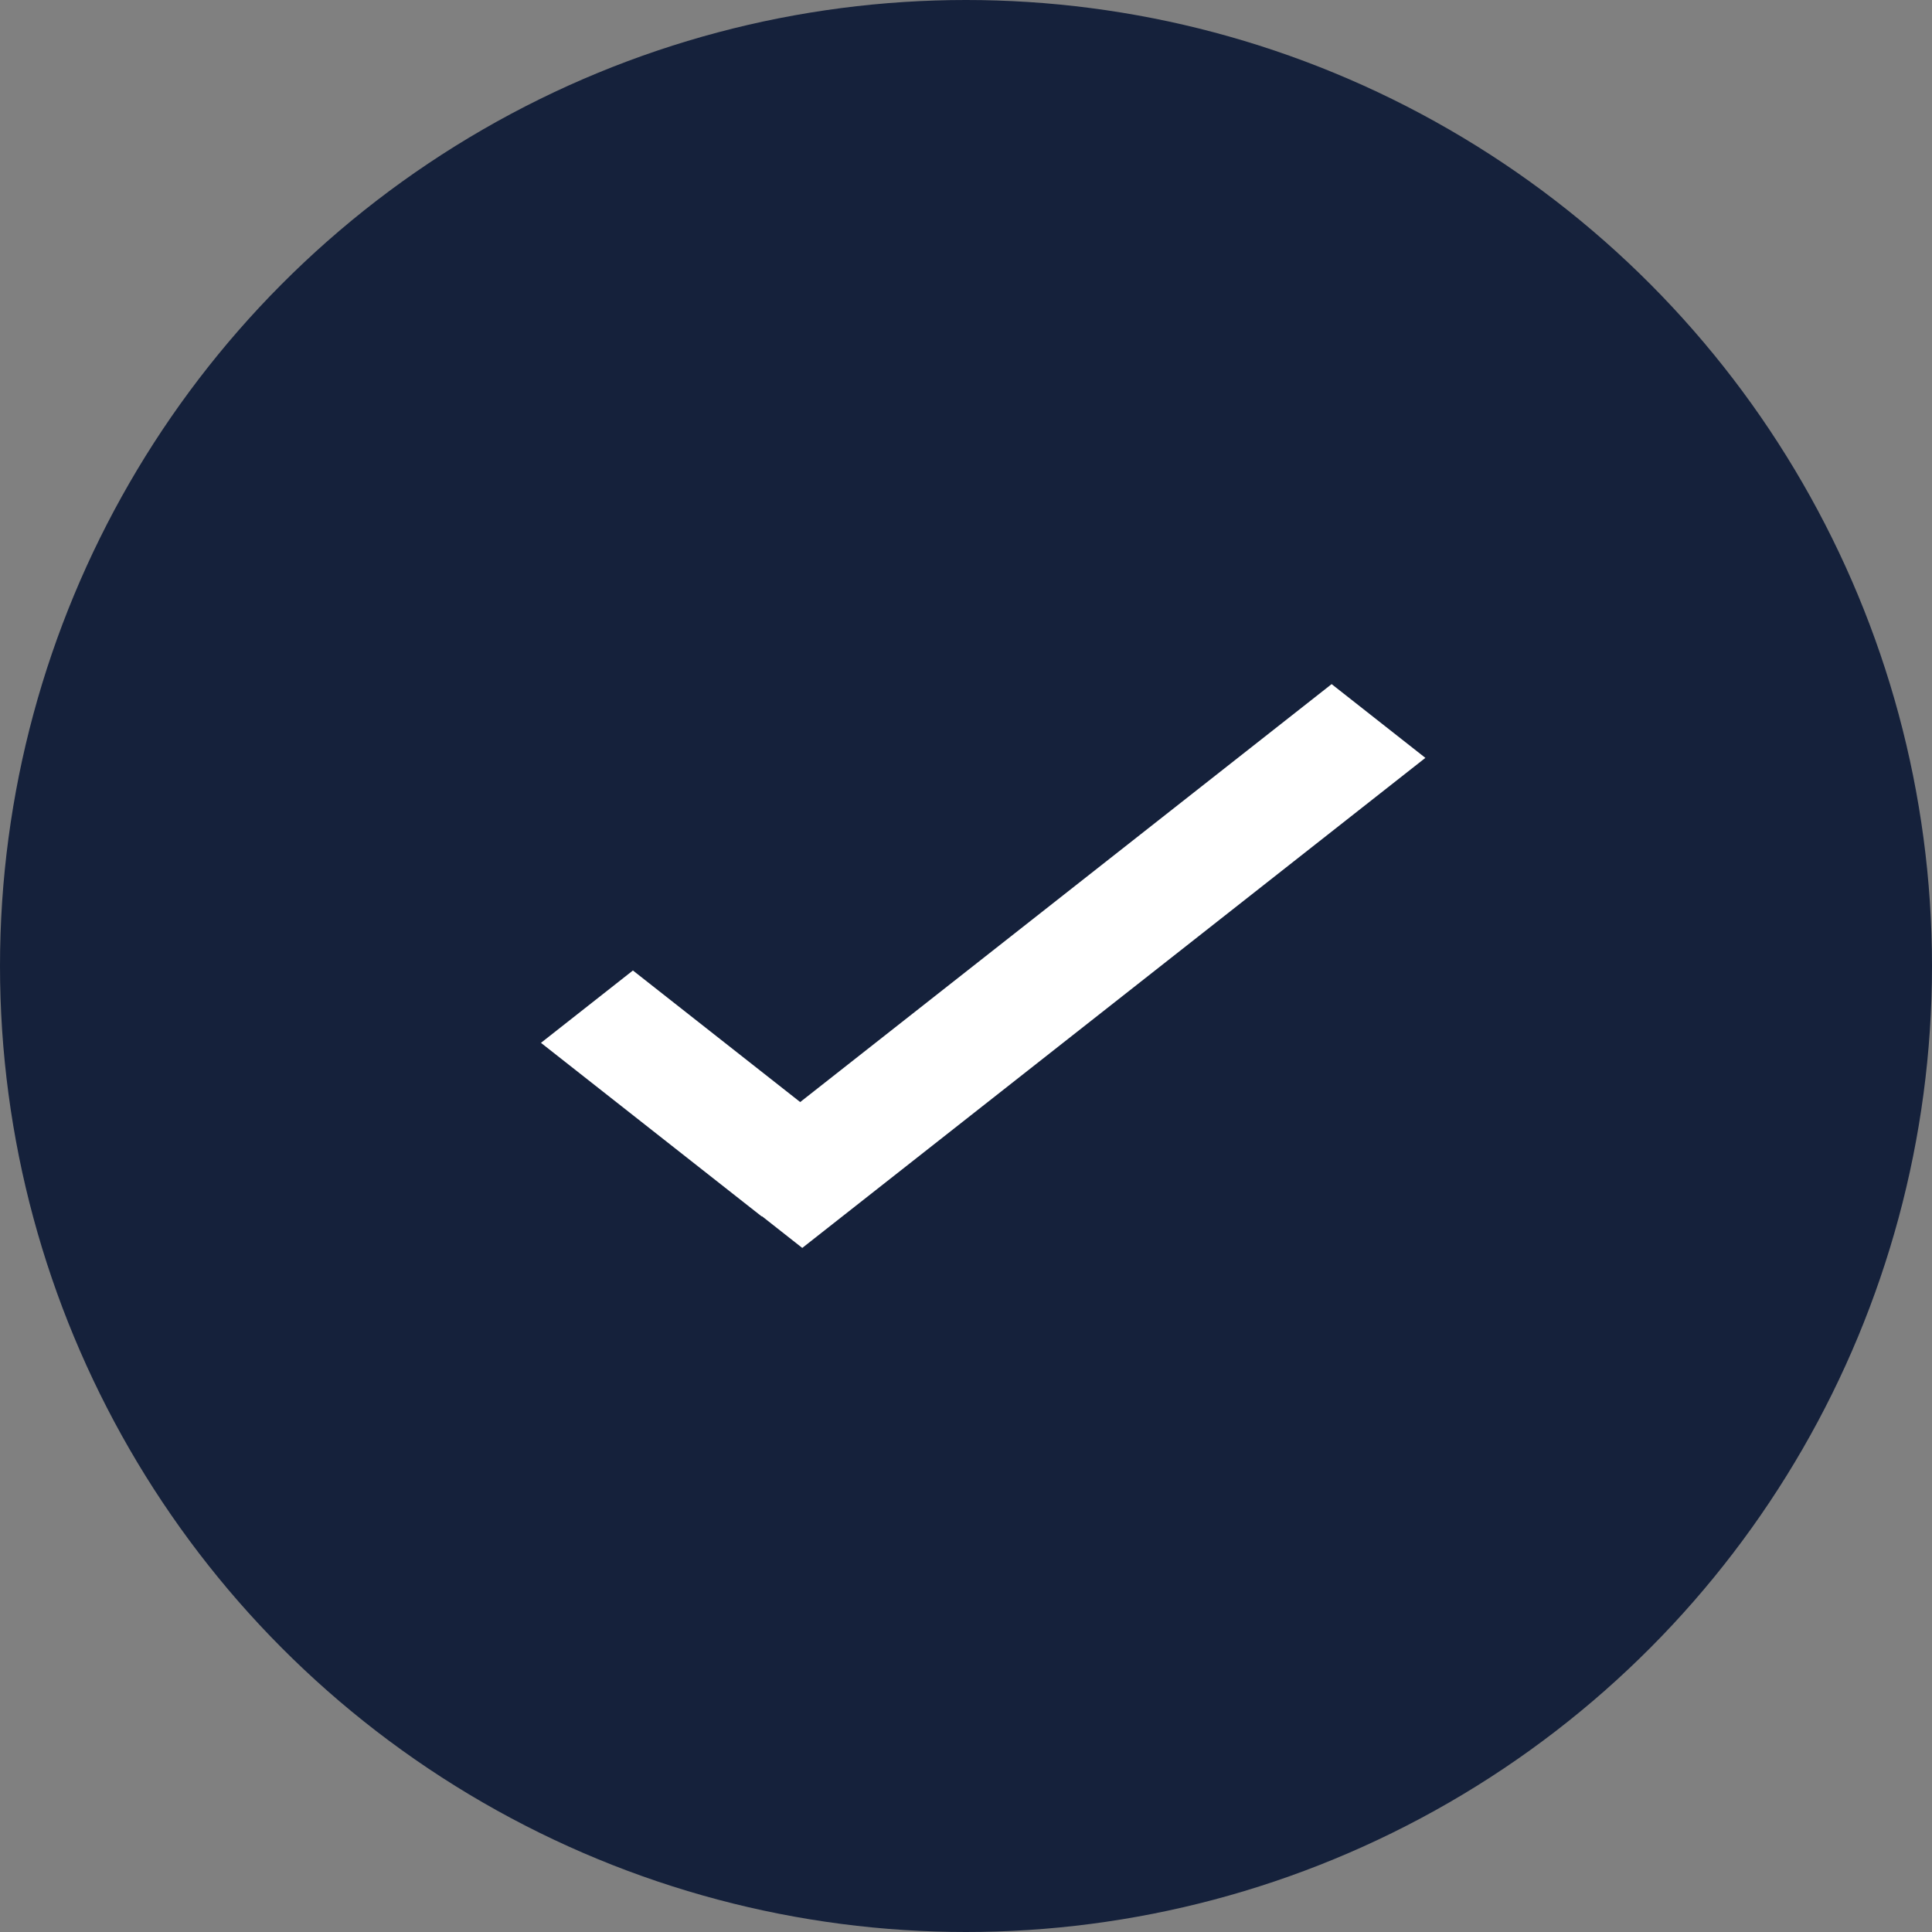
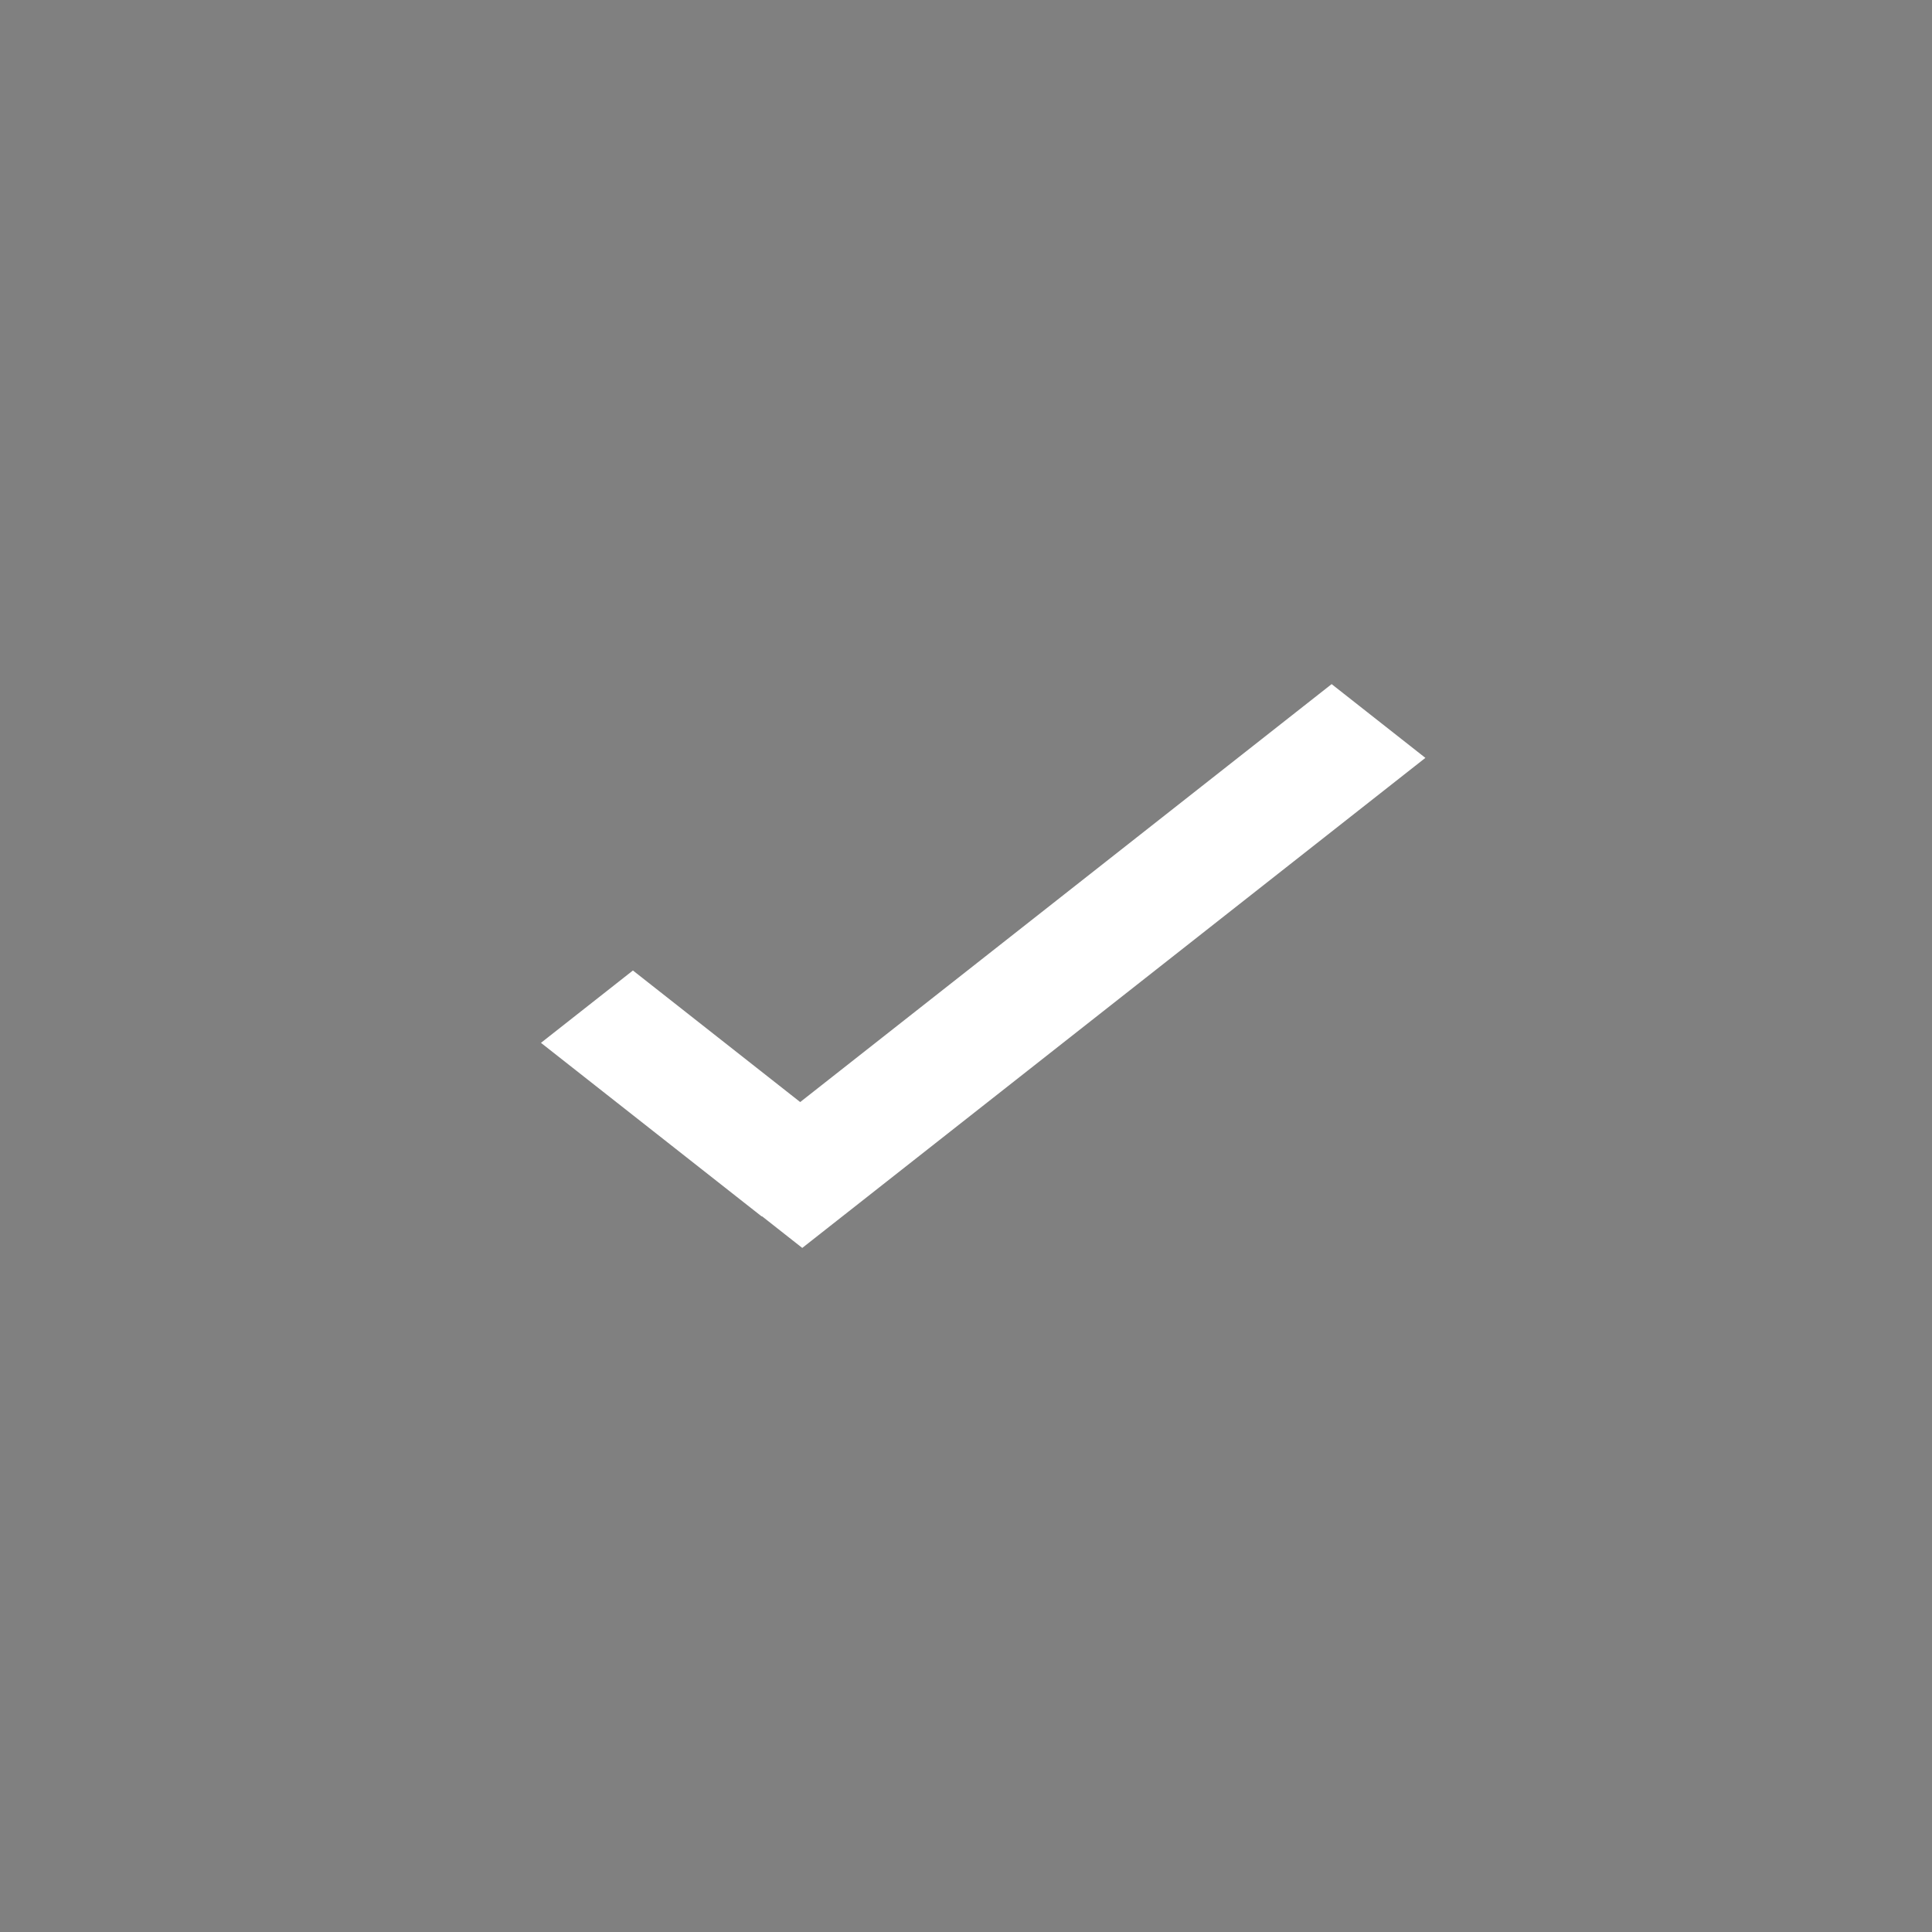
<svg xmlns="http://www.w3.org/2000/svg" width="40" height="40" viewBox="0 0 40 40" fill="none">
  <rect x="0" y="0" width="40" height="40" fill="#808080" stroke="none" />
-   <circle cx="20" cy="20" r="20" fill="#15213B" />
  <g clip-path="url(#clip0_165_208)">
    <path d="M16.567 22.817L13.104 20.093L11.2 21.591L15.77 25.185L15.775 25.18L16.61 25.837L29.511 15.691L27.57 14.164L16.567 22.817Z" fill="white" />
  </g>
  <defs>
    <clipPath id="clip0_165_208">
      <rect width="18.311" height="14.4" fill="white" transform="translate(11.2 12.8)" />
    </clipPath>
  </defs>
</svg>